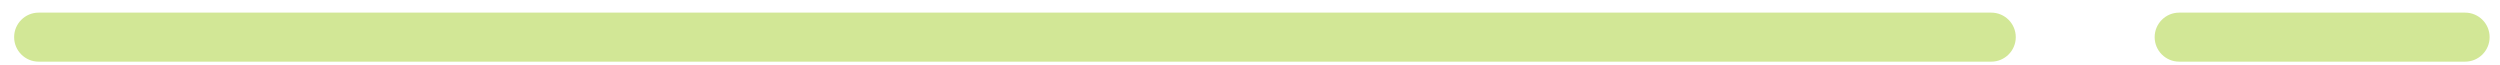
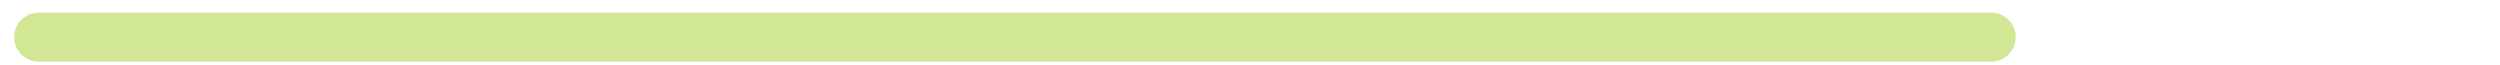
<svg xmlns="http://www.w3.org/2000/svg" width="153" height="4" viewBox="0 0 153 4" fill="none">
  <path d="M121.865 0.773C122.694 0.773 123.365 1.445 123.365 2.273C123.365 3.102 122.694 3.773 121.865 3.773H2.365C1.537 3.773 0.865 3.102 0.865 2.273C0.865 1.445 1.537 0.773 2.365 0.773H121.865Z" fill="#D2E796" />
-   <path d="M150.865 0.773C151.694 0.773 152.365 1.445 152.365 2.273C152.365 3.102 151.694 3.773 150.865 3.773H133.365C132.537 3.773 131.865 3.102 131.865 2.273C131.865 1.445 132.537 0.773 133.365 0.773H150.865Z" fill="#D2E796" />
</svg>